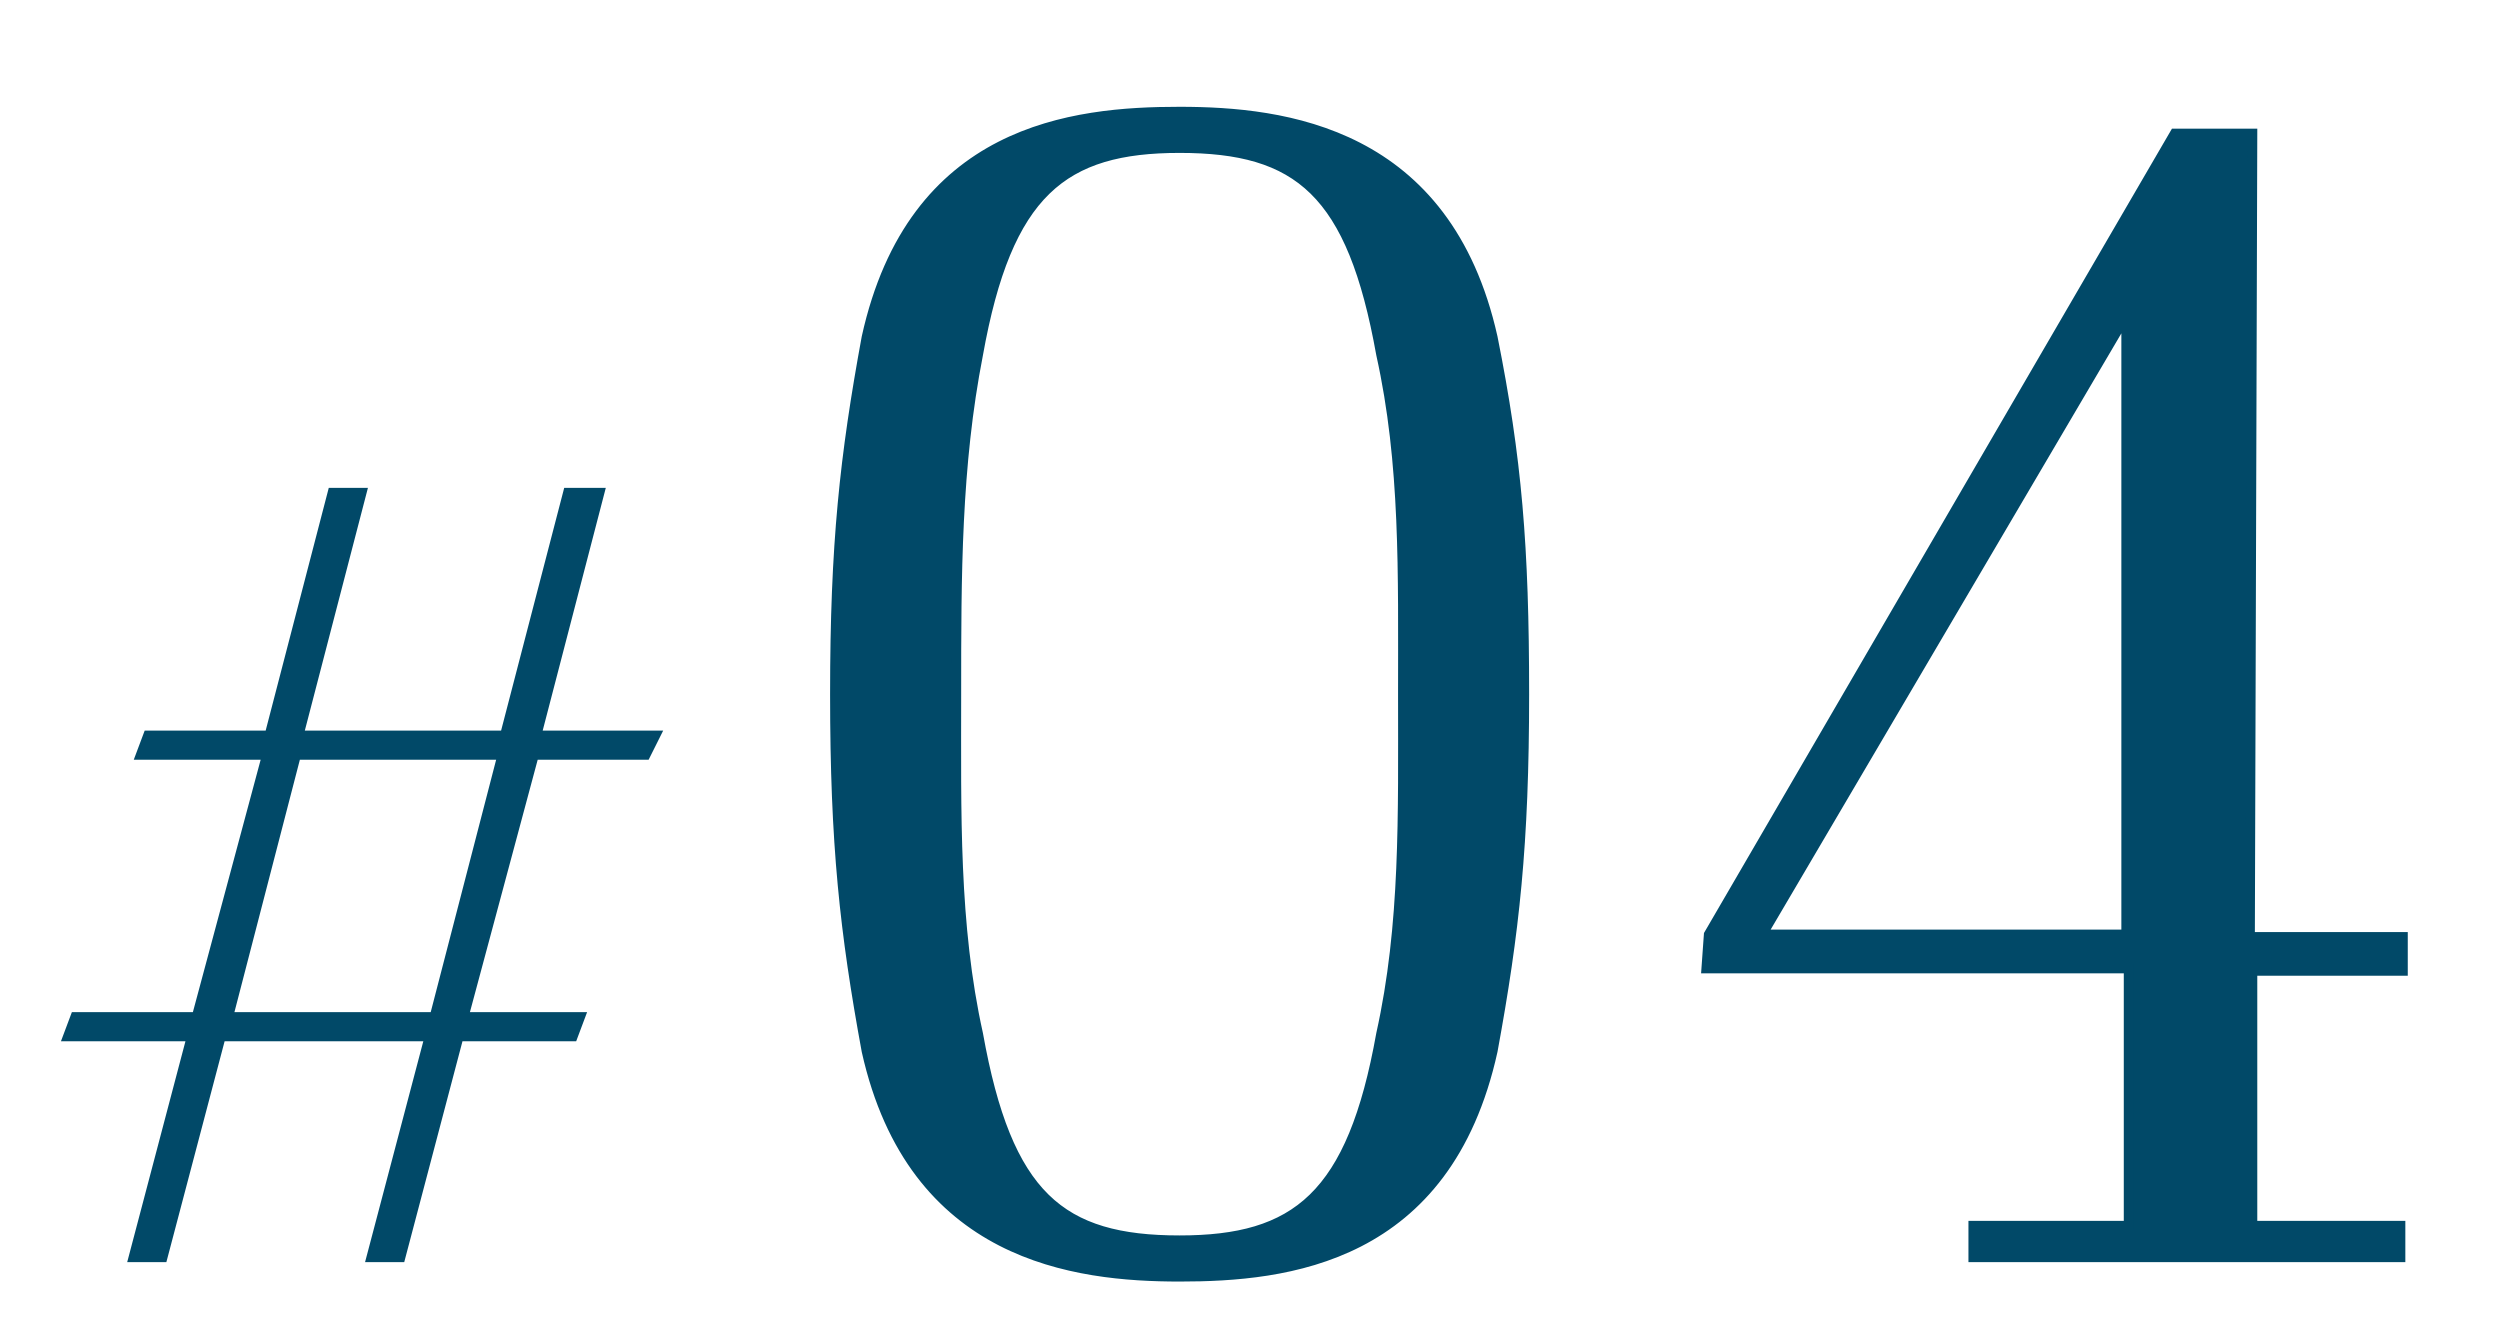
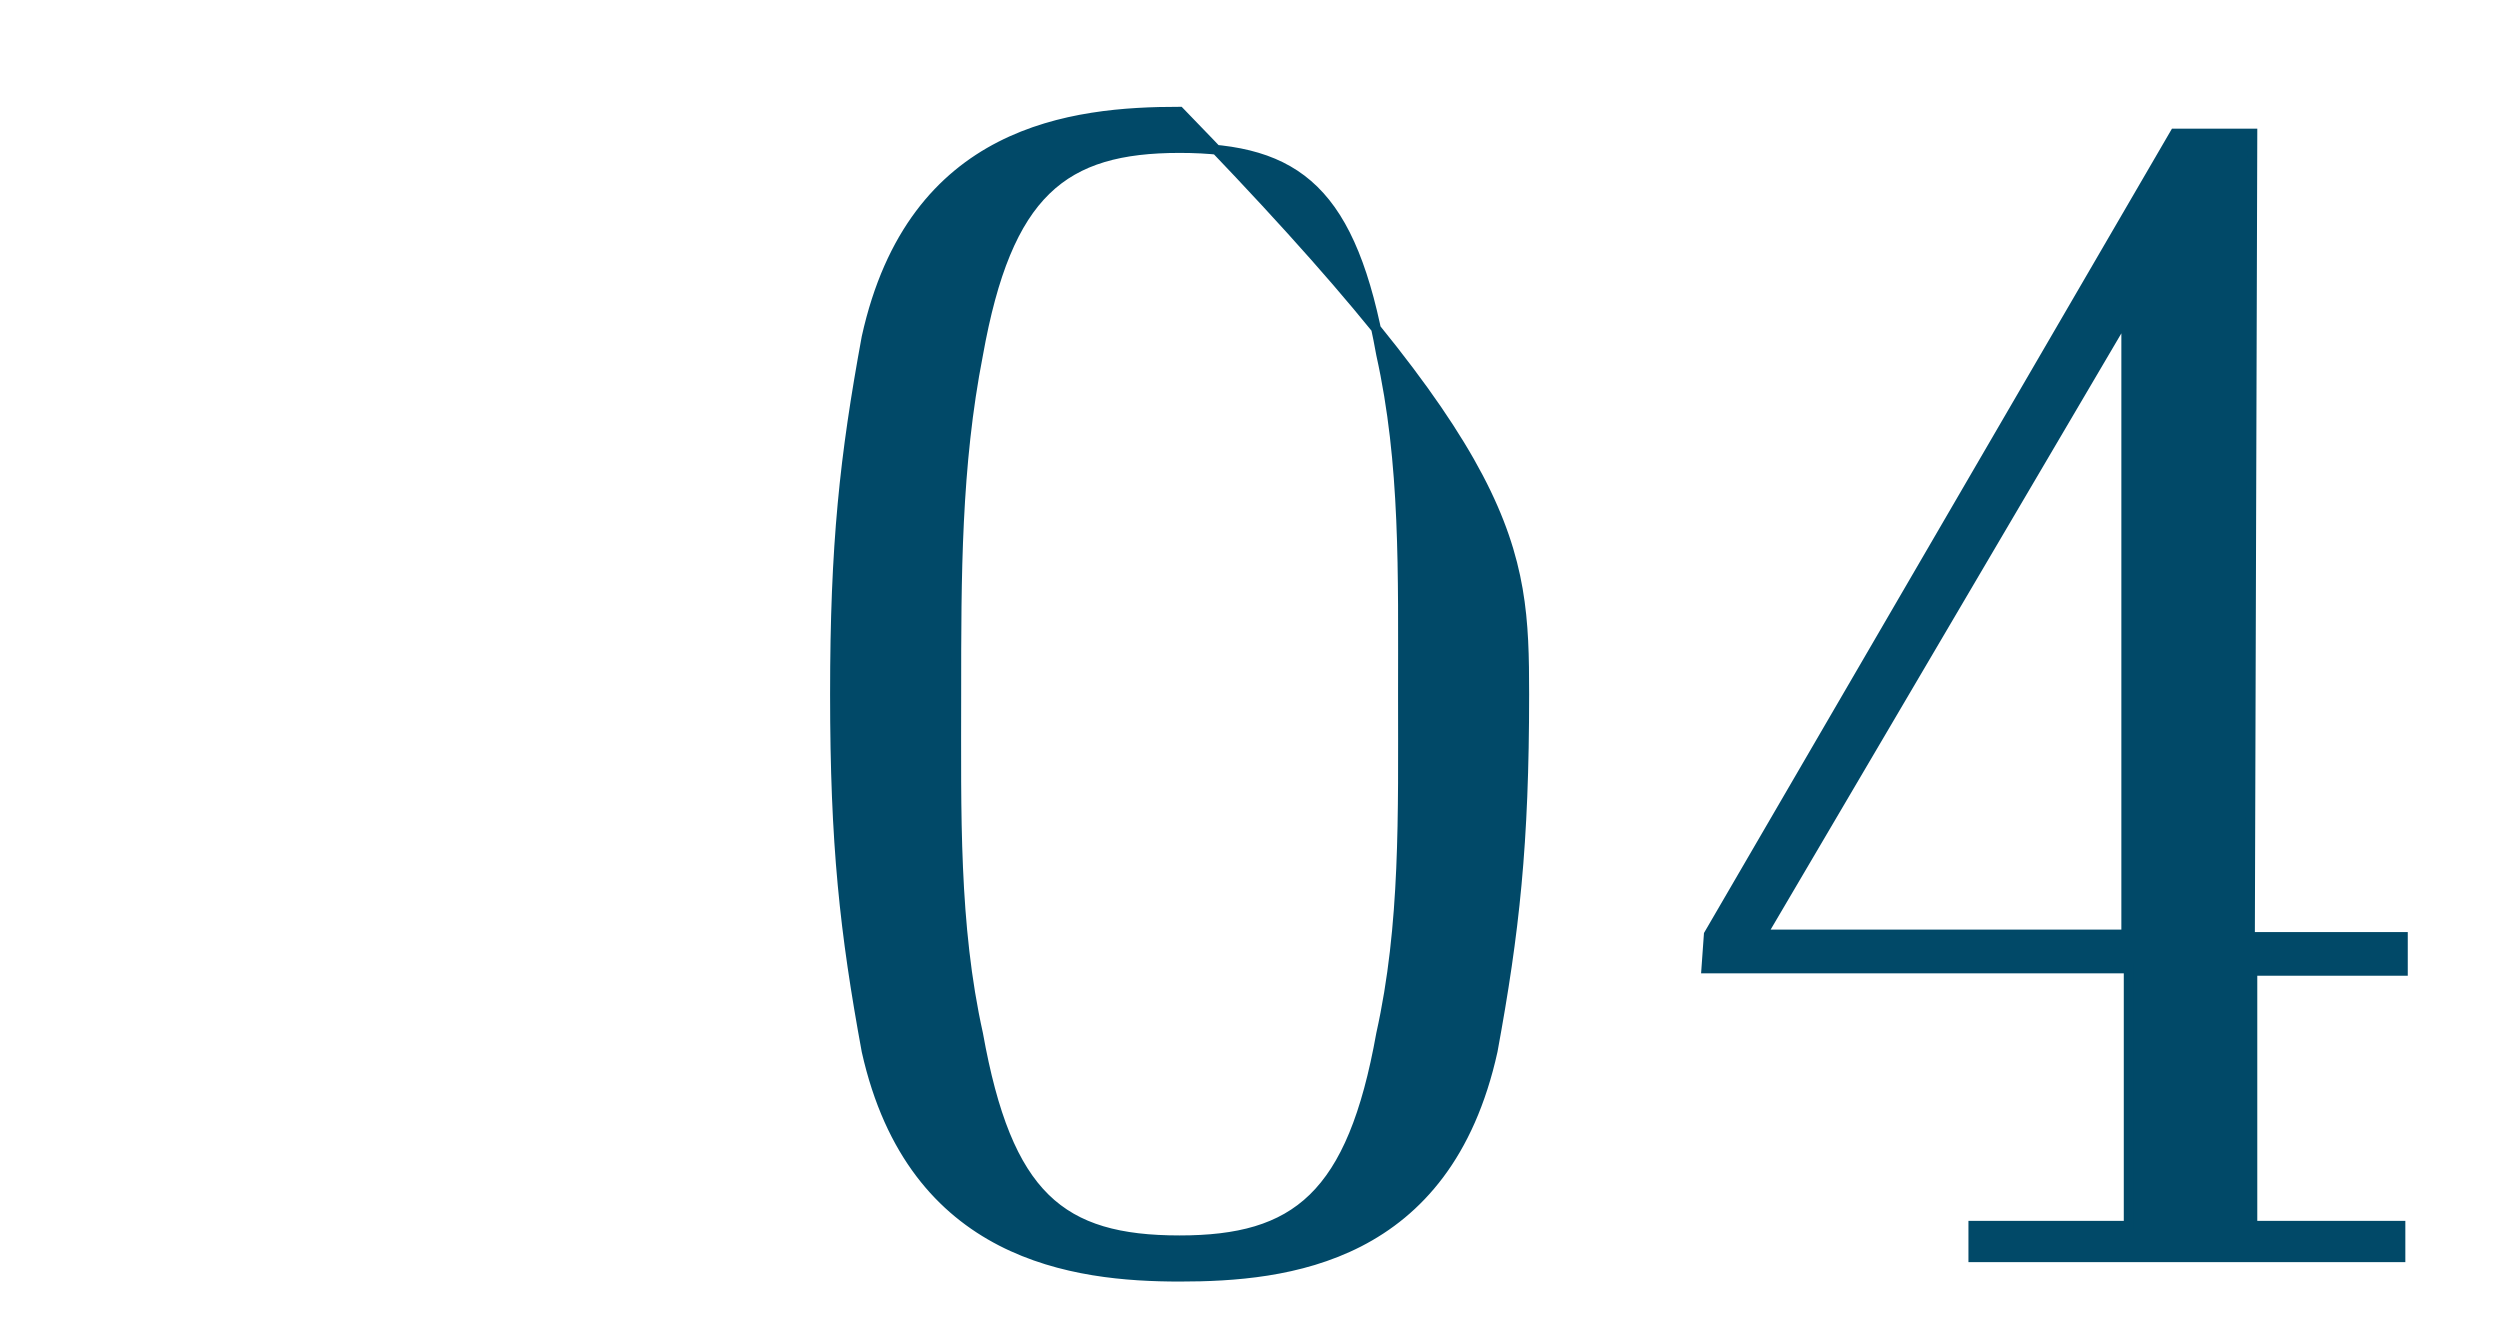
<svg xmlns="http://www.w3.org/2000/svg" version="1.1" id="レイヤー_1" x="0px" y="0px" viewBox="0 0 103 55" style="enable-background:new 0 0 103 55;" xml:space="preserve">
  <style type="text/css">
	.st0{fill:#014968;stroke:#014968;stroke-width:0.4;stroke-miterlimit:10;}
</style>
  <g>
-     <path class="st0" d="M22,31.1l-2.9,10.8h4.8l-0.3,0.8h-4.7l-2.4,9.1h-1.2l2.4-9.1H9.1l-2.4,9.1H5.5l2.4-9.1H2.8l0.3-0.8h5L11,31.1   H5.8l0.3-0.8h5l2.6-10h1.2l-2.6,10h8.5l2.6-10h1.3l-2.6,10H27l-0.4,0.8H22z M20.7,31.1h-8.5L9.4,41.9h8.5L20.7,31.1z" />
-     <path class="st0" d="M62.8,28.6c0,6.2-0.4,9.8-1.3,14.7c-1.9,8.6-8.5,9.3-12.9,9.3c-4.3,0-11-0.8-12.9-9.3   c-0.9-4.9-1.3-8.5-1.3-14.7s0.4-9.8,1.3-14.7c1.9-8.6,8.5-9.3,12.9-9.3c4.3,0,11,0.8,12.9,9.3C62.5,18.9,62.8,22.5,62.8,28.6z    M57.8,28.6c0-5,0.1-9.5-0.9-14c-1.2-6.7-3.4-8.5-8.3-8.5c-4.8,0-7.1,1.8-8.3,8.5c-0.9,4.6-0.9,9.1-0.9,14s-0.1,9.5,0.9,14   c1.2,6.7,3.4,8.5,8.3,8.5c4.8,0,7.1-1.8,8.3-8.5C57.9,38.1,57.8,33.6,57.8,28.6z" />
+     <path class="st0" d="M62.8,28.6c0,6.2-0.4,9.8-1.3,14.7c-1.9,8.6-8.5,9.3-12.9,9.3c-4.3,0-11-0.8-12.9-9.3   c-0.9-4.9-1.3-8.5-1.3-14.7s0.4-9.8,1.3-14.7c1.9-8.6,8.5-9.3,12.9-9.3C62.5,18.9,62.8,22.5,62.8,28.6z    M57.8,28.6c0-5,0.1-9.5-0.9-14c-1.2-6.7-3.4-8.5-8.3-8.5c-4.8,0-7.1,1.8-8.3,8.5c-0.9,4.6-0.9,9.1-0.9,14s-0.1,9.5,0.9,14   c1.2,6.7,3.4,8.5,8.3,8.5c4.8,0,7.1-1.8,8.3-8.5C57.9,38.1,57.8,33.6,57.8,28.6z" />
    <path class="st0" d="M92.8,39.9v10.6h6.1v1.3H81.3v-1.3h6.4V39.9H70.3l0.1-1.4L89.6,5.5h3.2l-0.1,33.1H99v1.4H92.8z M87.6,13   l-15,25.5h15V13z" />
  </g>
</svg>